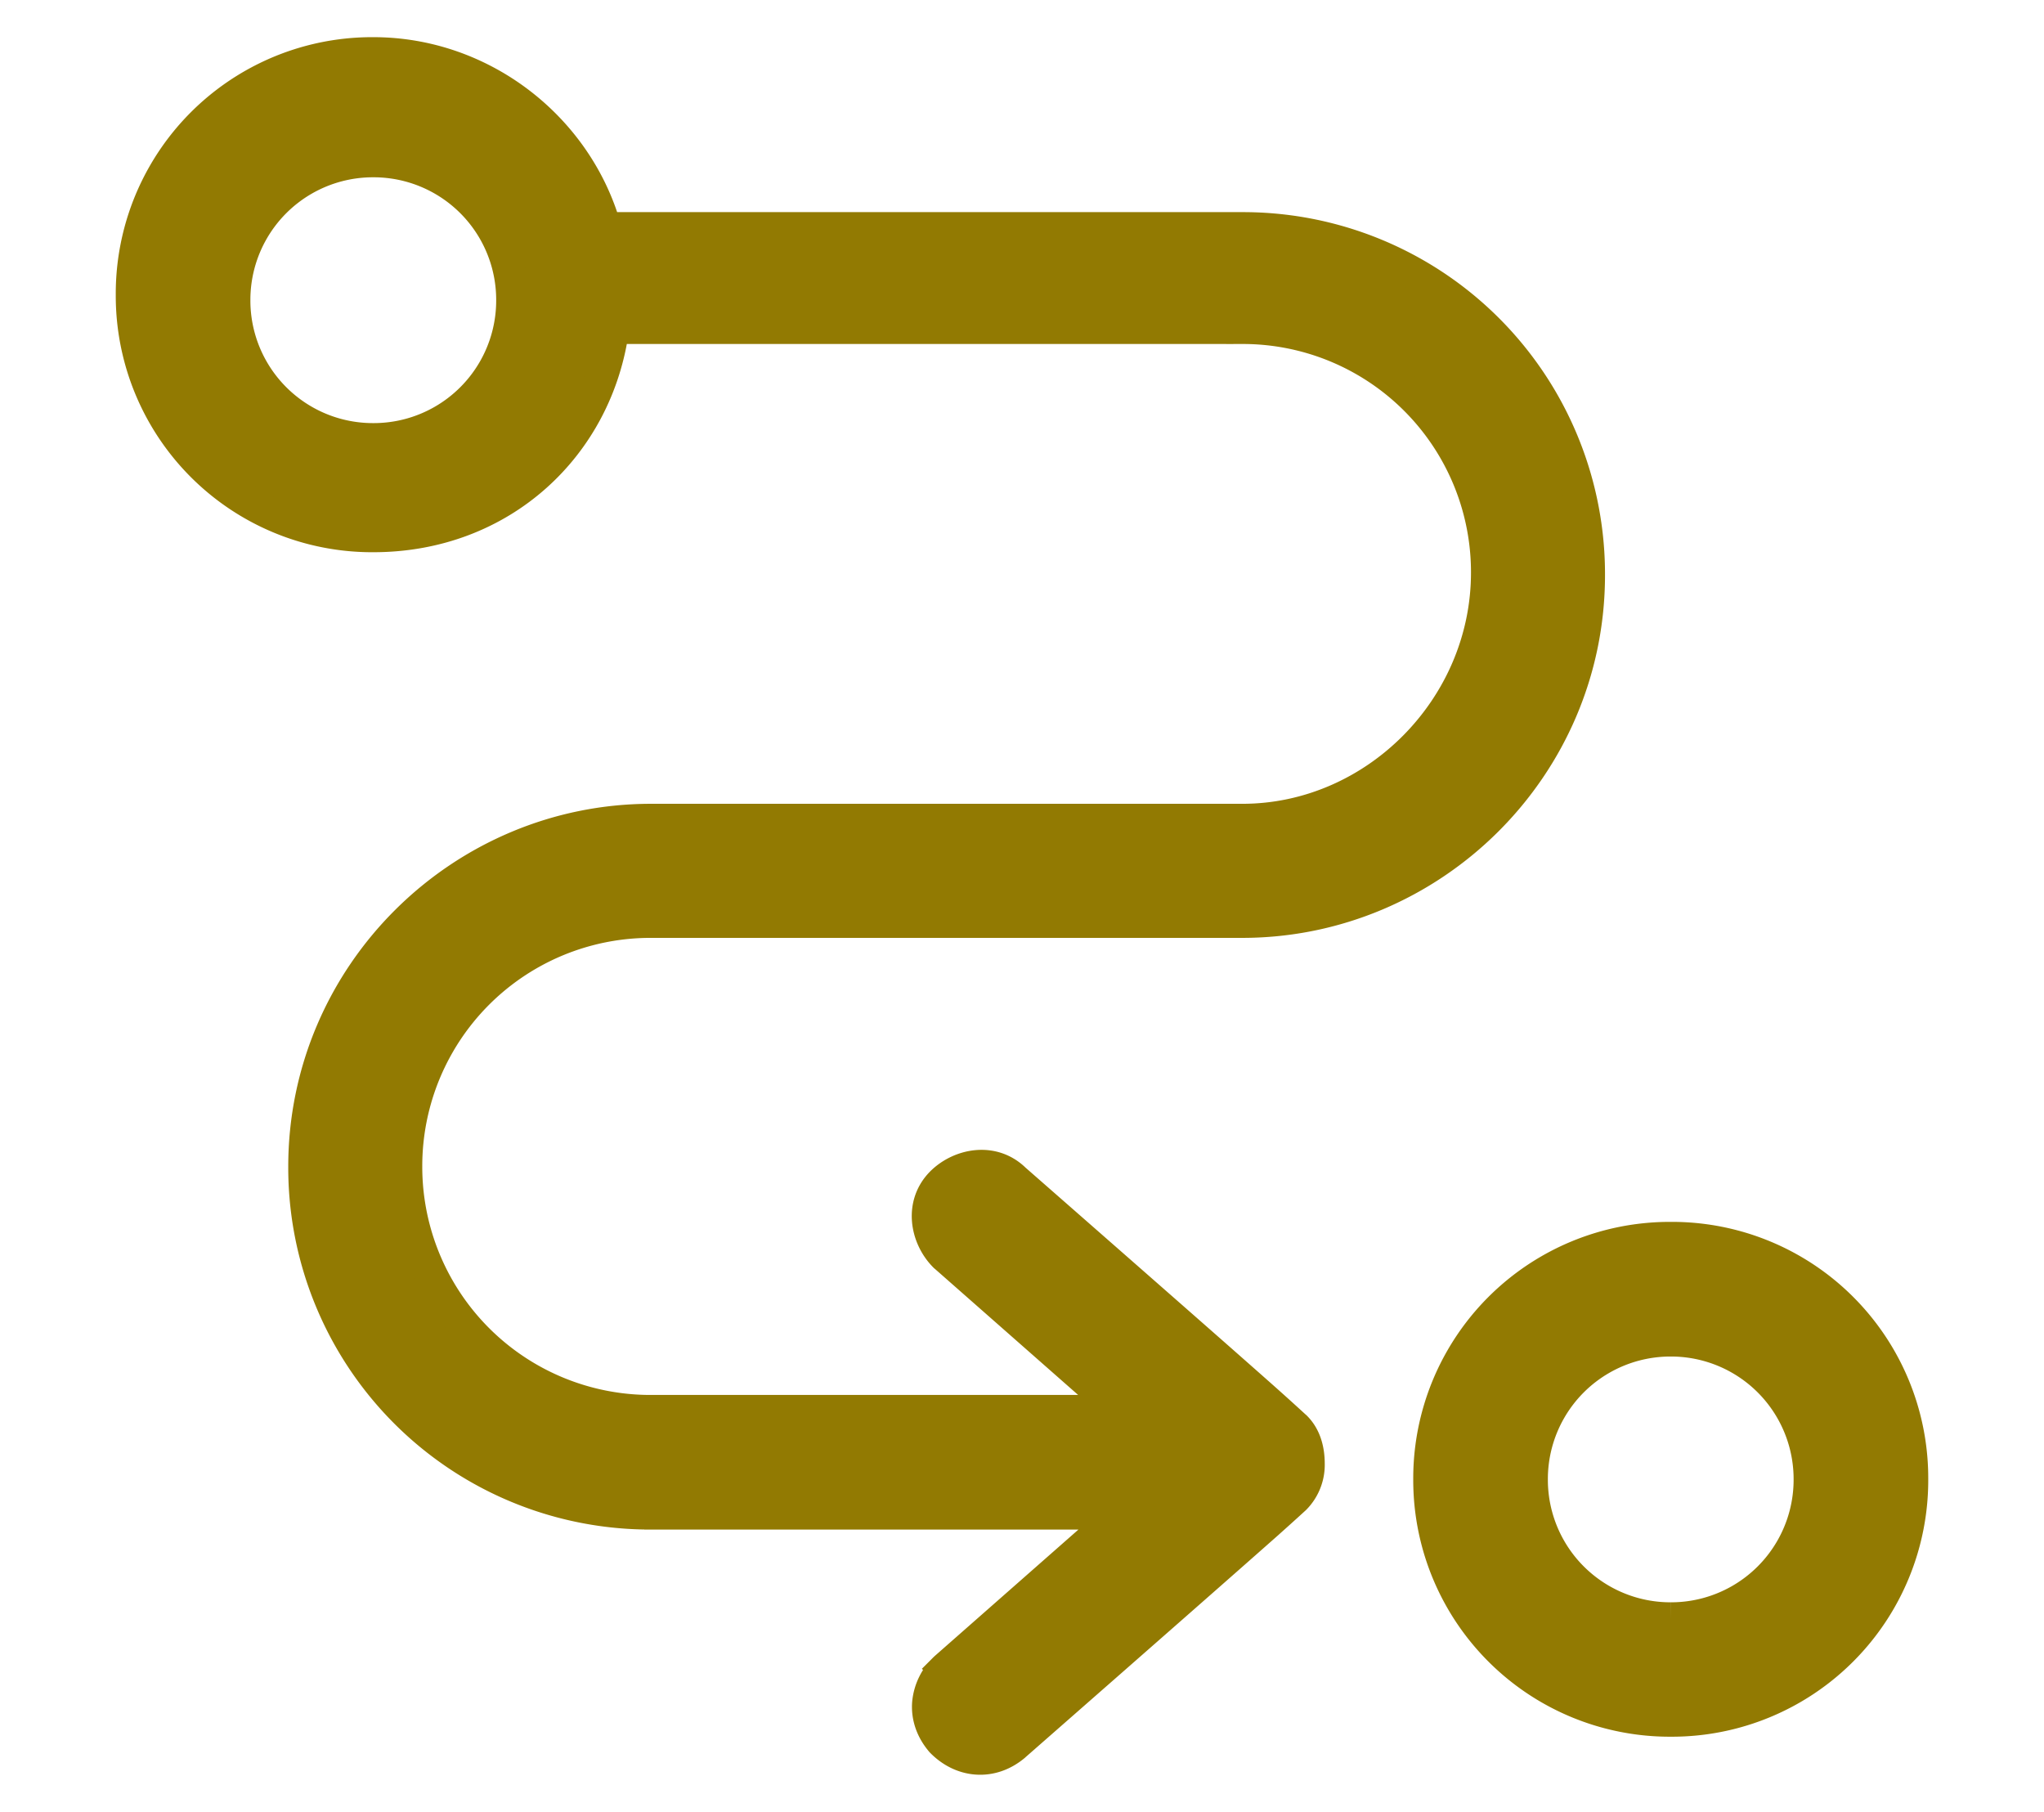
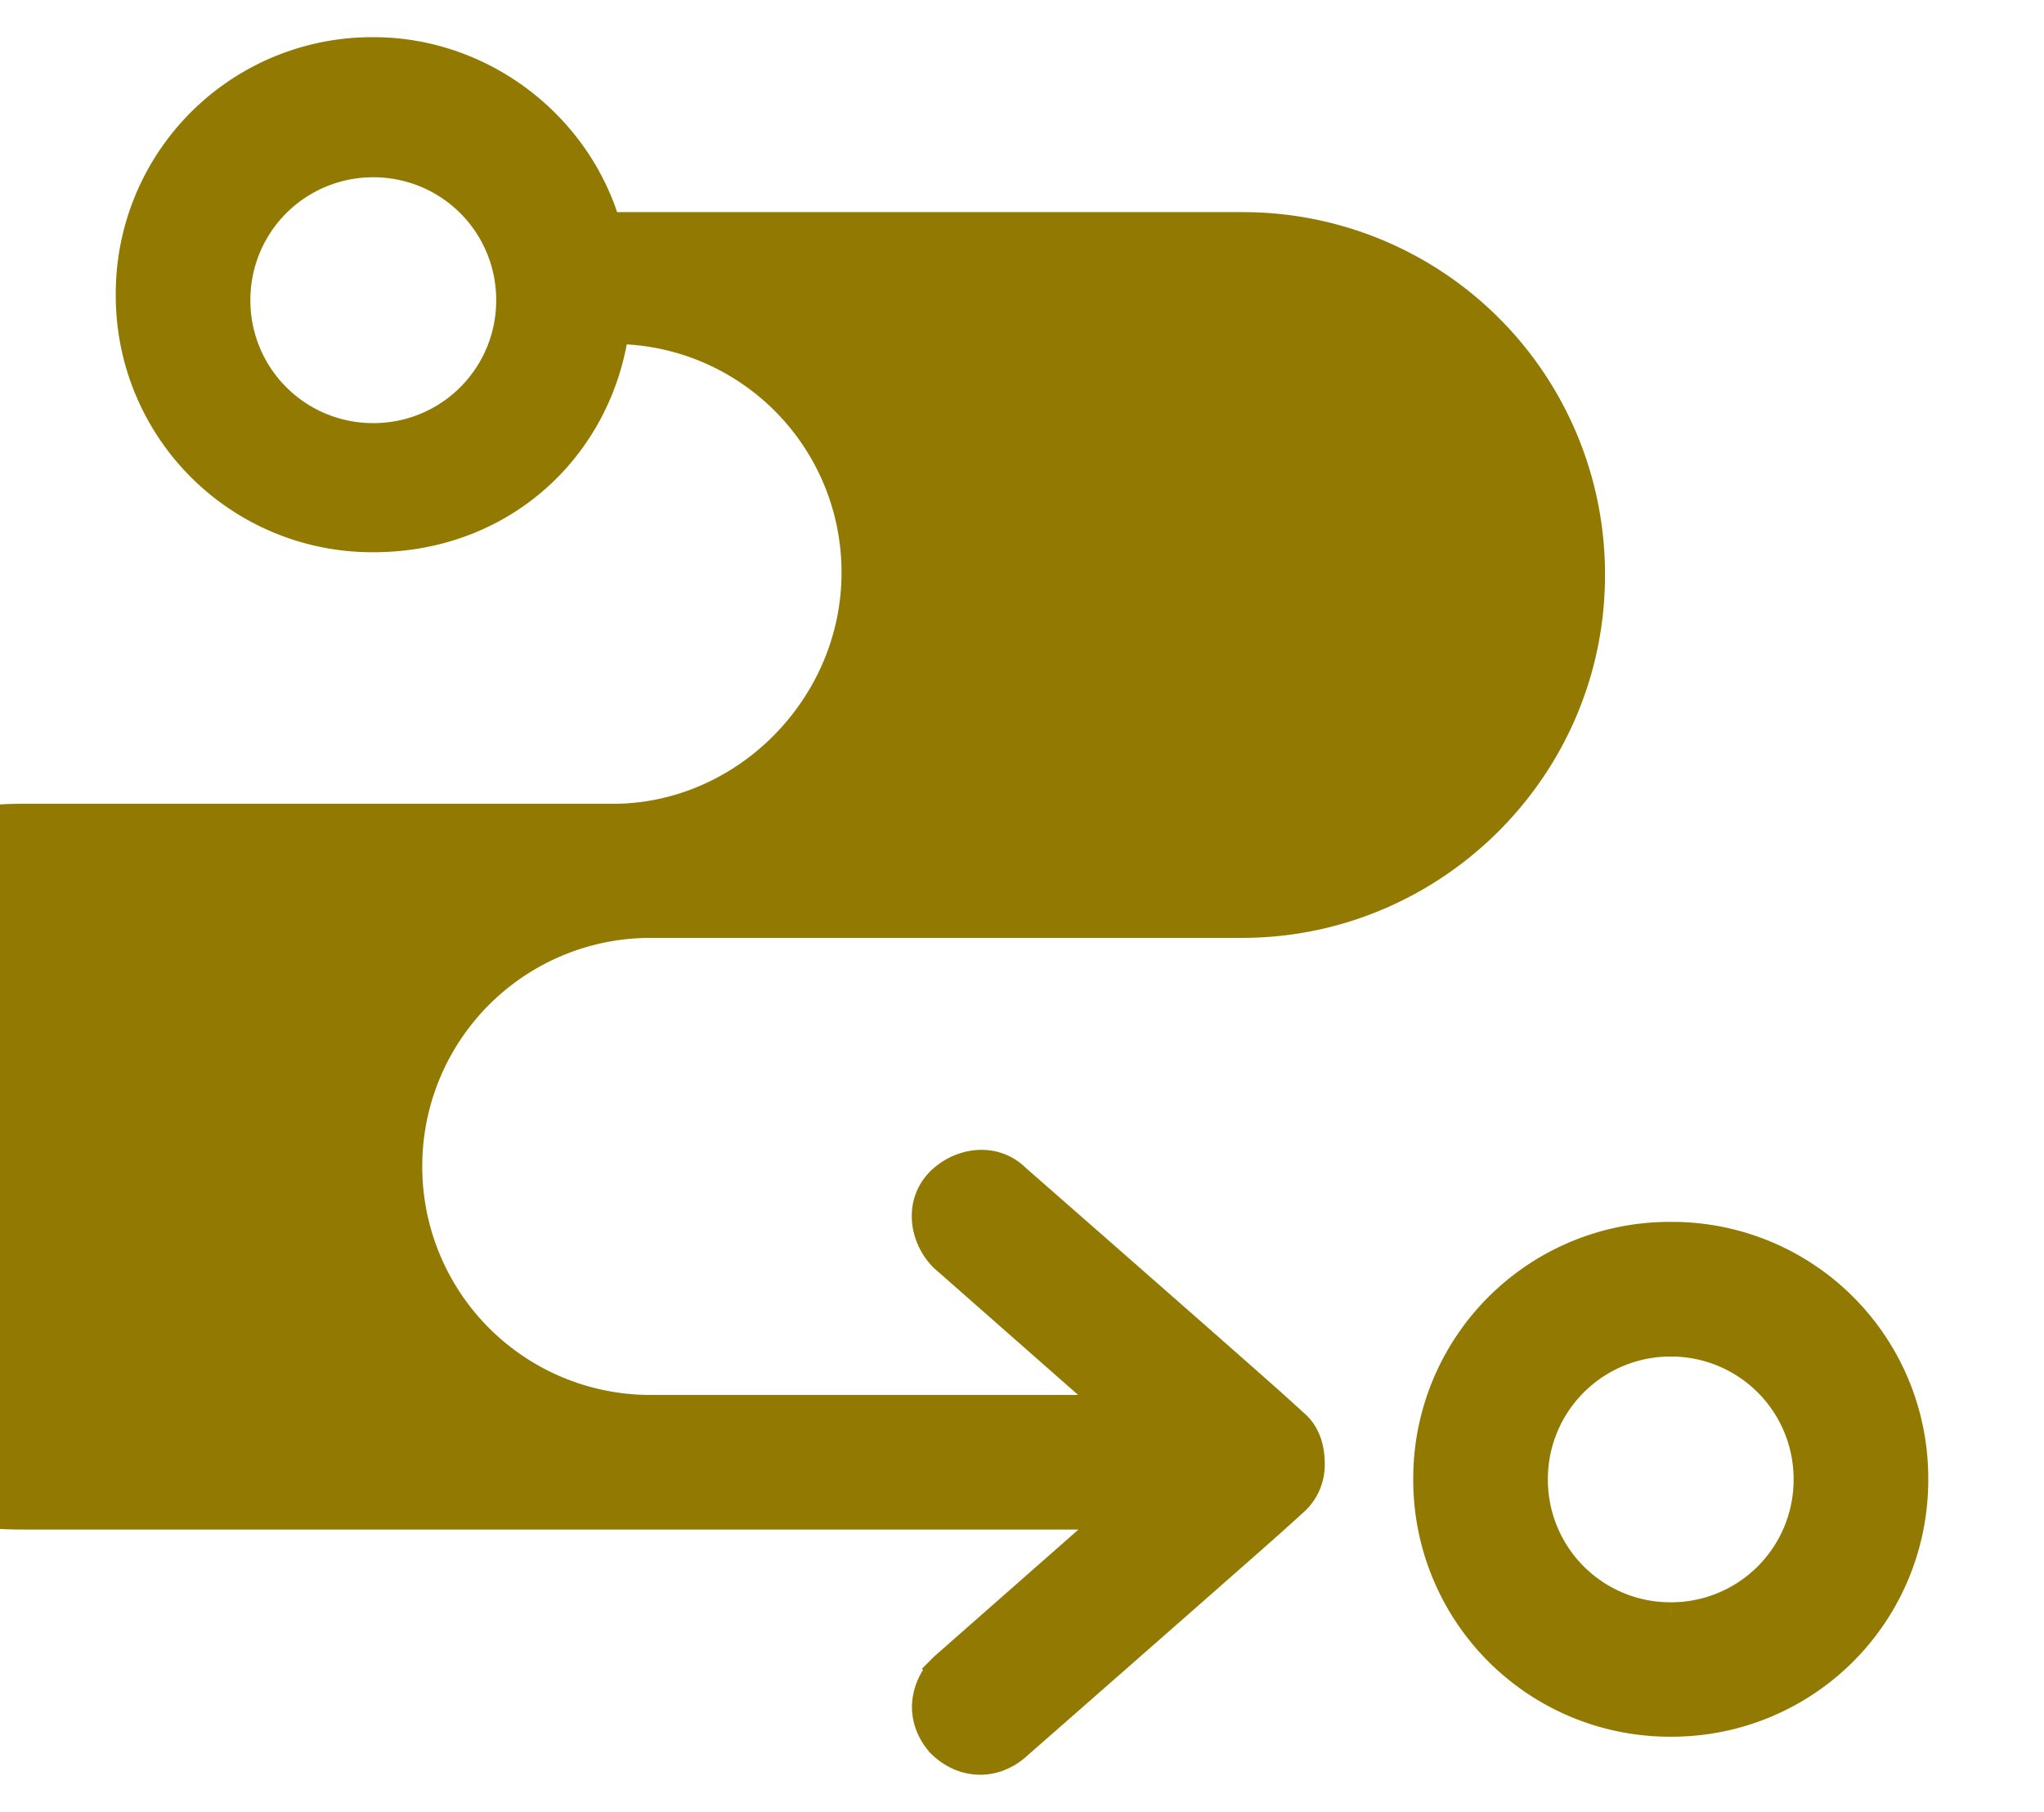
<svg xmlns="http://www.w3.org/2000/svg" width="44" height="39" fill="none">
-   <path fill="#927A02" stroke="#927A02" stroke-width=".7" d="M14.016 32.573h10.126l-3.785 3.33-.009.008-.008.008a1.18 1.18 0 0 0-.355.733c-.024.286.07.571.275.816l.01.012.011.011c.197.197.45.332.733.355.287.024.572-.07.817-.274l.006-.006c3.138-2.75 4.632-4.065 5.35-4.7a57.994 57.994 0 0 0 .682-.614 1.026 1.026 0 0 0 .298-.746c0-.287-.071-.577-.28-.786l-.004-.003a57.178 57.178 0 0 0-.705-.637c-.717-.636-2.21-1.949-5.34-4.691-.467-.458-1.163-.324-1.56.065l-.003.003c-.468.467-.335 1.17.057 1.57l.009.009.01.008 3.785 3.331H14.01a5.262 5.262 0 0 1-5.27-5.269 5.262 5.262 0 0 1 5.27-5.269h12.73c4.075 0 7.46-3.322 7.46-7.46a7.44 7.44 0 0 0-7.46-7.461H13.027c-.615-2.17-2.656-3.766-4.991-3.766a5.169 5.169 0 0 0-5.194 5.193 5.169 5.169 0 0 0 5.194 5.193c2.766 0 4.823-1.95 5.159-4.482h13.55a5.262 5.262 0 0 1 5.27 5.27c0 2.917-2.416 5.327-5.27 5.327h-12.73c-4.075 0-7.46 3.323-7.46 7.461a7.44 7.44 0 0 0 7.46 7.46ZM8.036 9.457A2.988 2.988 0 0 1 5.04 6.462a2.988 2.988 0 0 1 2.996-2.996 2.988 2.988 0 0 1 2.995 2.996 2.988 2.988 0 0 1-2.995 2.995ZM35.965 26.65a5.171 5.171 0 0 0-5.193 5.187 5.173 5.173 0 0 0 5.193 5.194 5.169 5.169 0 0 0 5.193-5.194 5.164 5.164 0 0 0-5.193-5.187Zm0 8.188a2.988 2.988 0 0 1-2.995-2.995 2.988 2.988 0 0 1 2.995-2.995 2.988 2.988 0 0 1 2.995 2.995 2.988 2.988 0 0 1-2.995 2.995Z" />
+   <path fill="#927A02" stroke="#927A02" stroke-width=".7" d="M14.016 32.573h10.126l-3.785 3.33-.009.008-.008.008a1.18 1.18 0 0 0-.355.733c-.024.286.07.571.275.816l.01.012.011.011c.197.197.45.332.733.355.287.024.572-.07.817-.274l.006-.006c3.138-2.75 4.632-4.065 5.35-4.7a57.994 57.994 0 0 0 .682-.614 1.026 1.026 0 0 0 .298-.746c0-.287-.071-.577-.28-.786l-.004-.003a57.178 57.178 0 0 0-.705-.637c-.717-.636-2.21-1.949-5.34-4.691-.467-.458-1.163-.324-1.56.065l-.003.003c-.468.467-.335 1.17.057 1.57l.009.009.01.008 3.785 3.331H14.01a5.262 5.262 0 0 1-5.27-5.269 5.262 5.262 0 0 1 5.27-5.269h12.73c4.075 0 7.46-3.322 7.46-7.46a7.44 7.44 0 0 0-7.46-7.461H13.027c-.615-2.17-2.656-3.766-4.991-3.766a5.169 5.169 0 0 0-5.194 5.193 5.169 5.169 0 0 0 5.194 5.193c2.766 0 4.823-1.95 5.159-4.482a5.262 5.262 0 0 1 5.27 5.27c0 2.917-2.416 5.327-5.27 5.327h-12.73c-4.075 0-7.46 3.323-7.46 7.461a7.44 7.44 0 0 0 7.46 7.46ZM8.036 9.457A2.988 2.988 0 0 1 5.04 6.462a2.988 2.988 0 0 1 2.996-2.996 2.988 2.988 0 0 1 2.995 2.996 2.988 2.988 0 0 1-2.995 2.995ZM35.965 26.65a5.171 5.171 0 0 0-5.193 5.187 5.173 5.173 0 0 0 5.193 5.194 5.169 5.169 0 0 0 5.193-5.194 5.164 5.164 0 0 0-5.193-5.187Zm0 8.188a2.988 2.988 0 0 1-2.995-2.995 2.988 2.988 0 0 1 2.995-2.995 2.988 2.988 0 0 1 2.995 2.995 2.988 2.988 0 0 1-2.995 2.995Z" />
</svg>